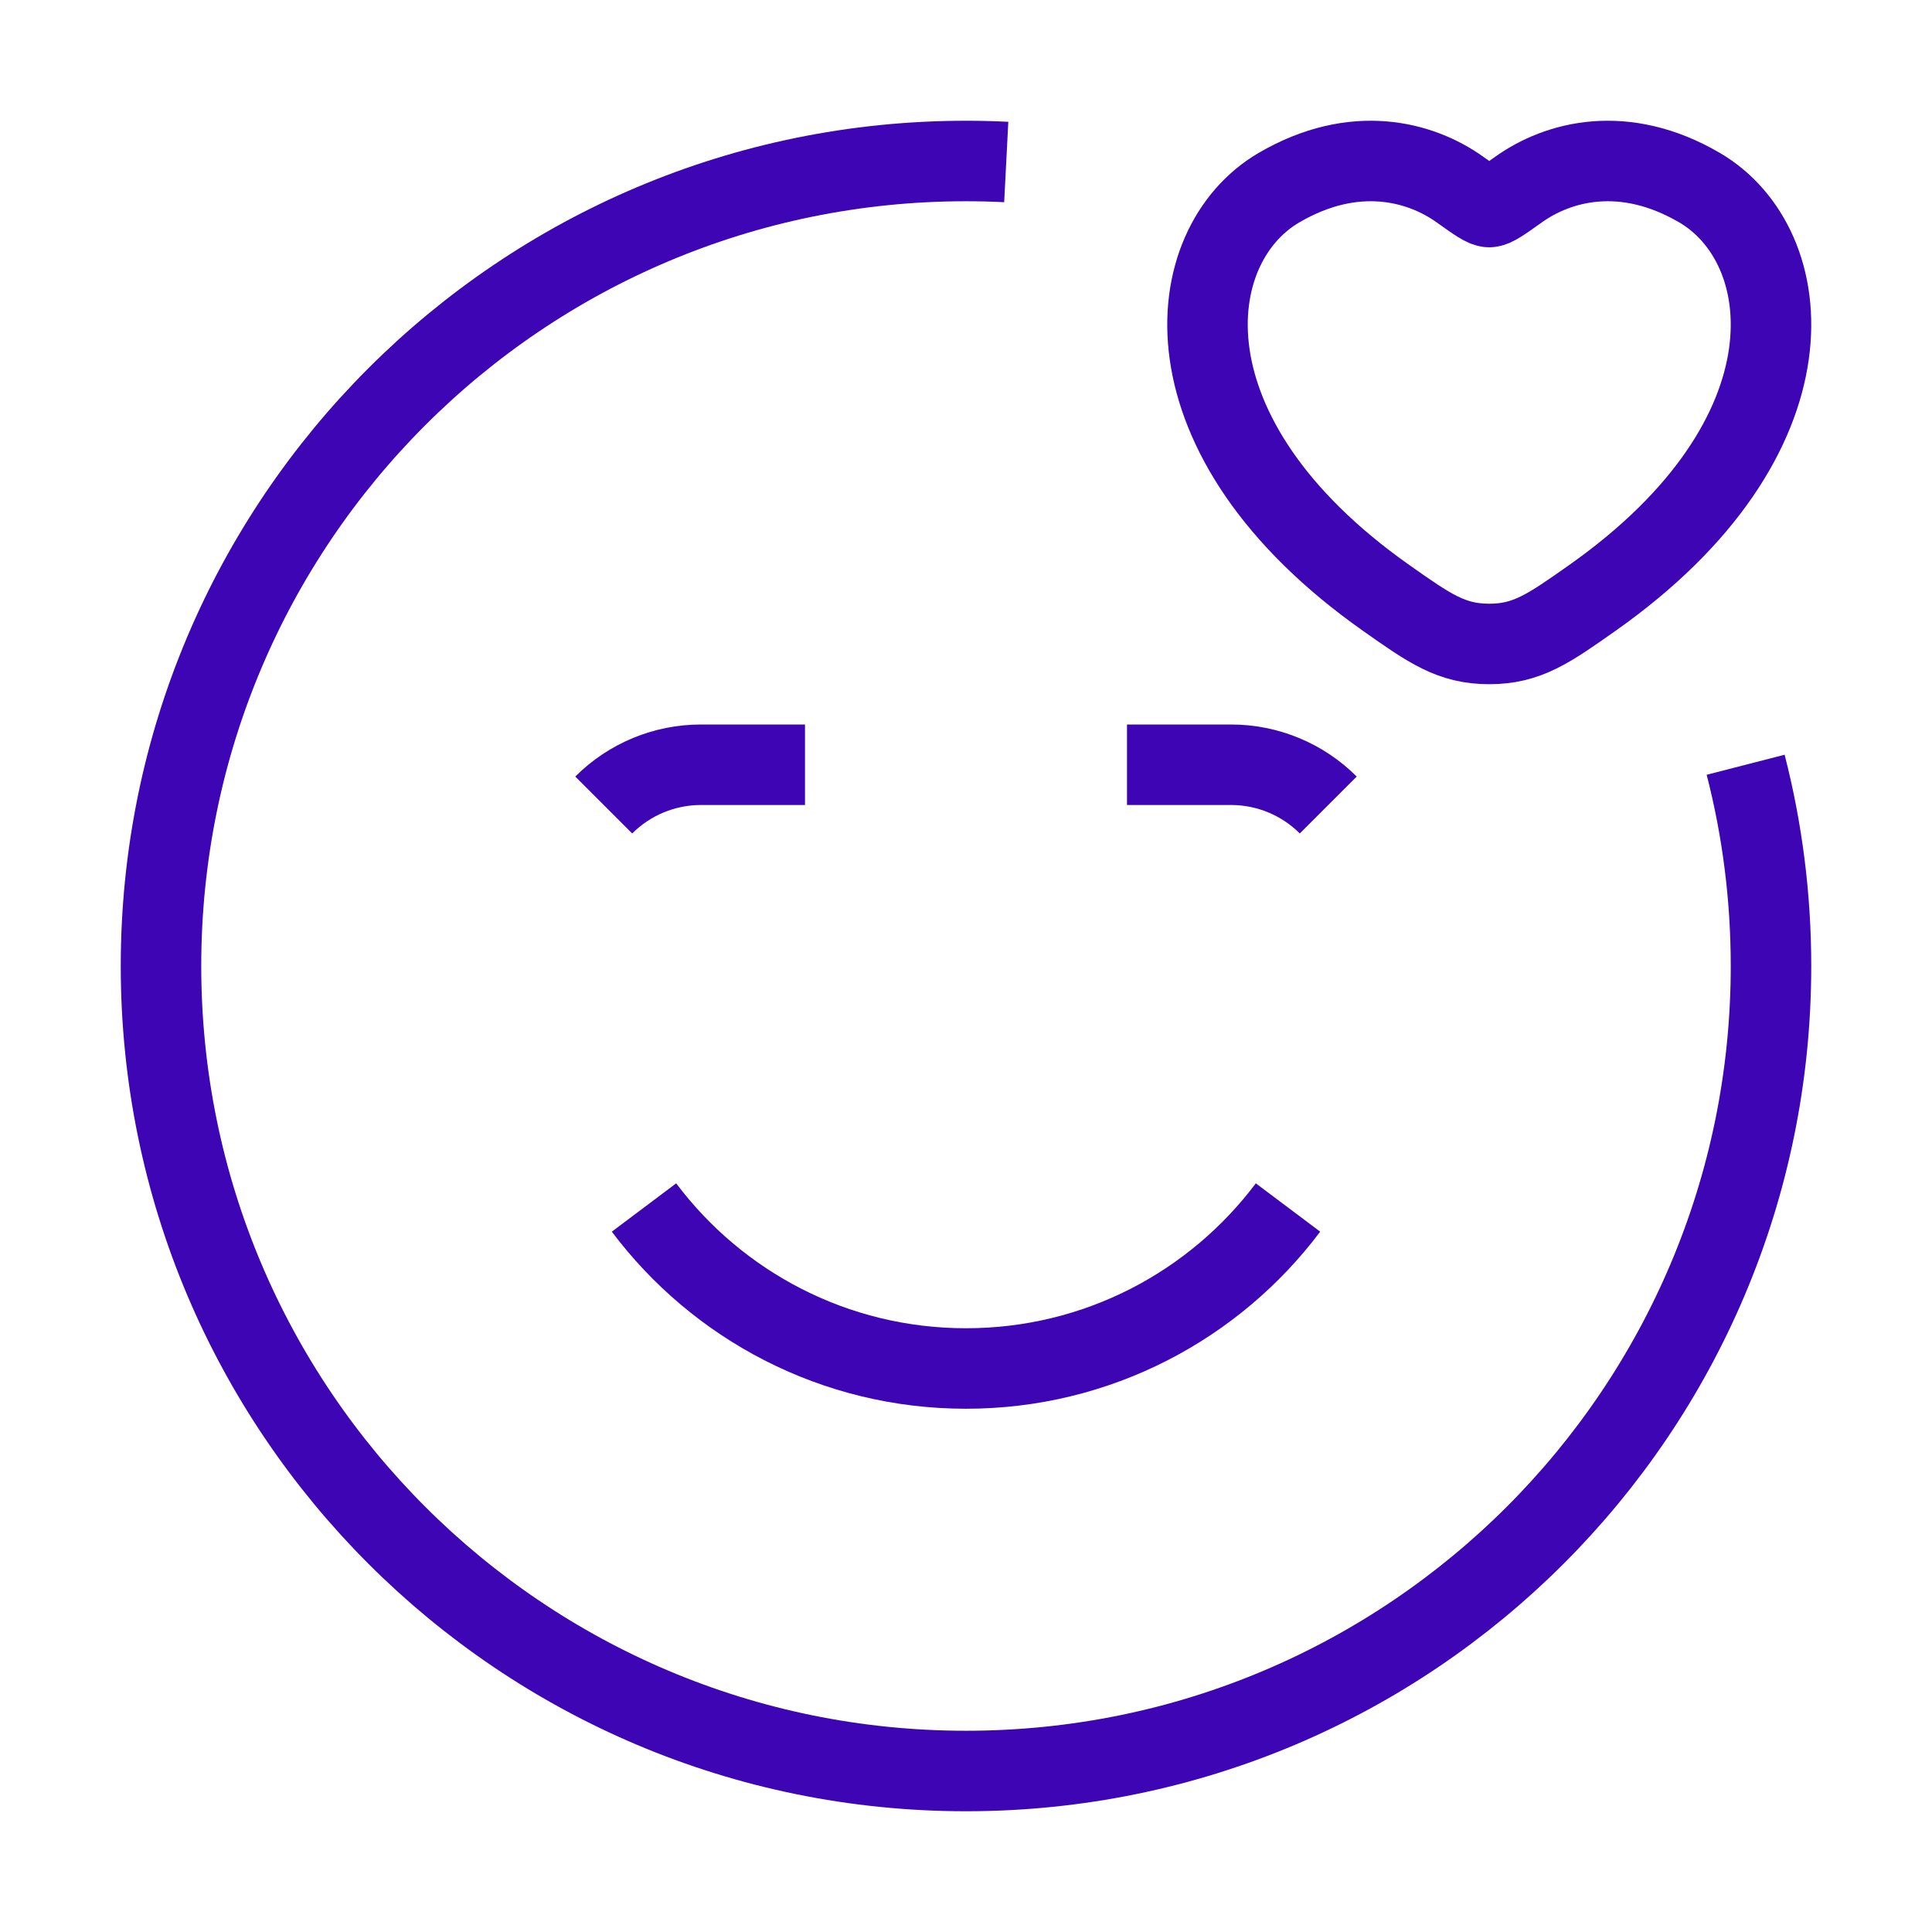
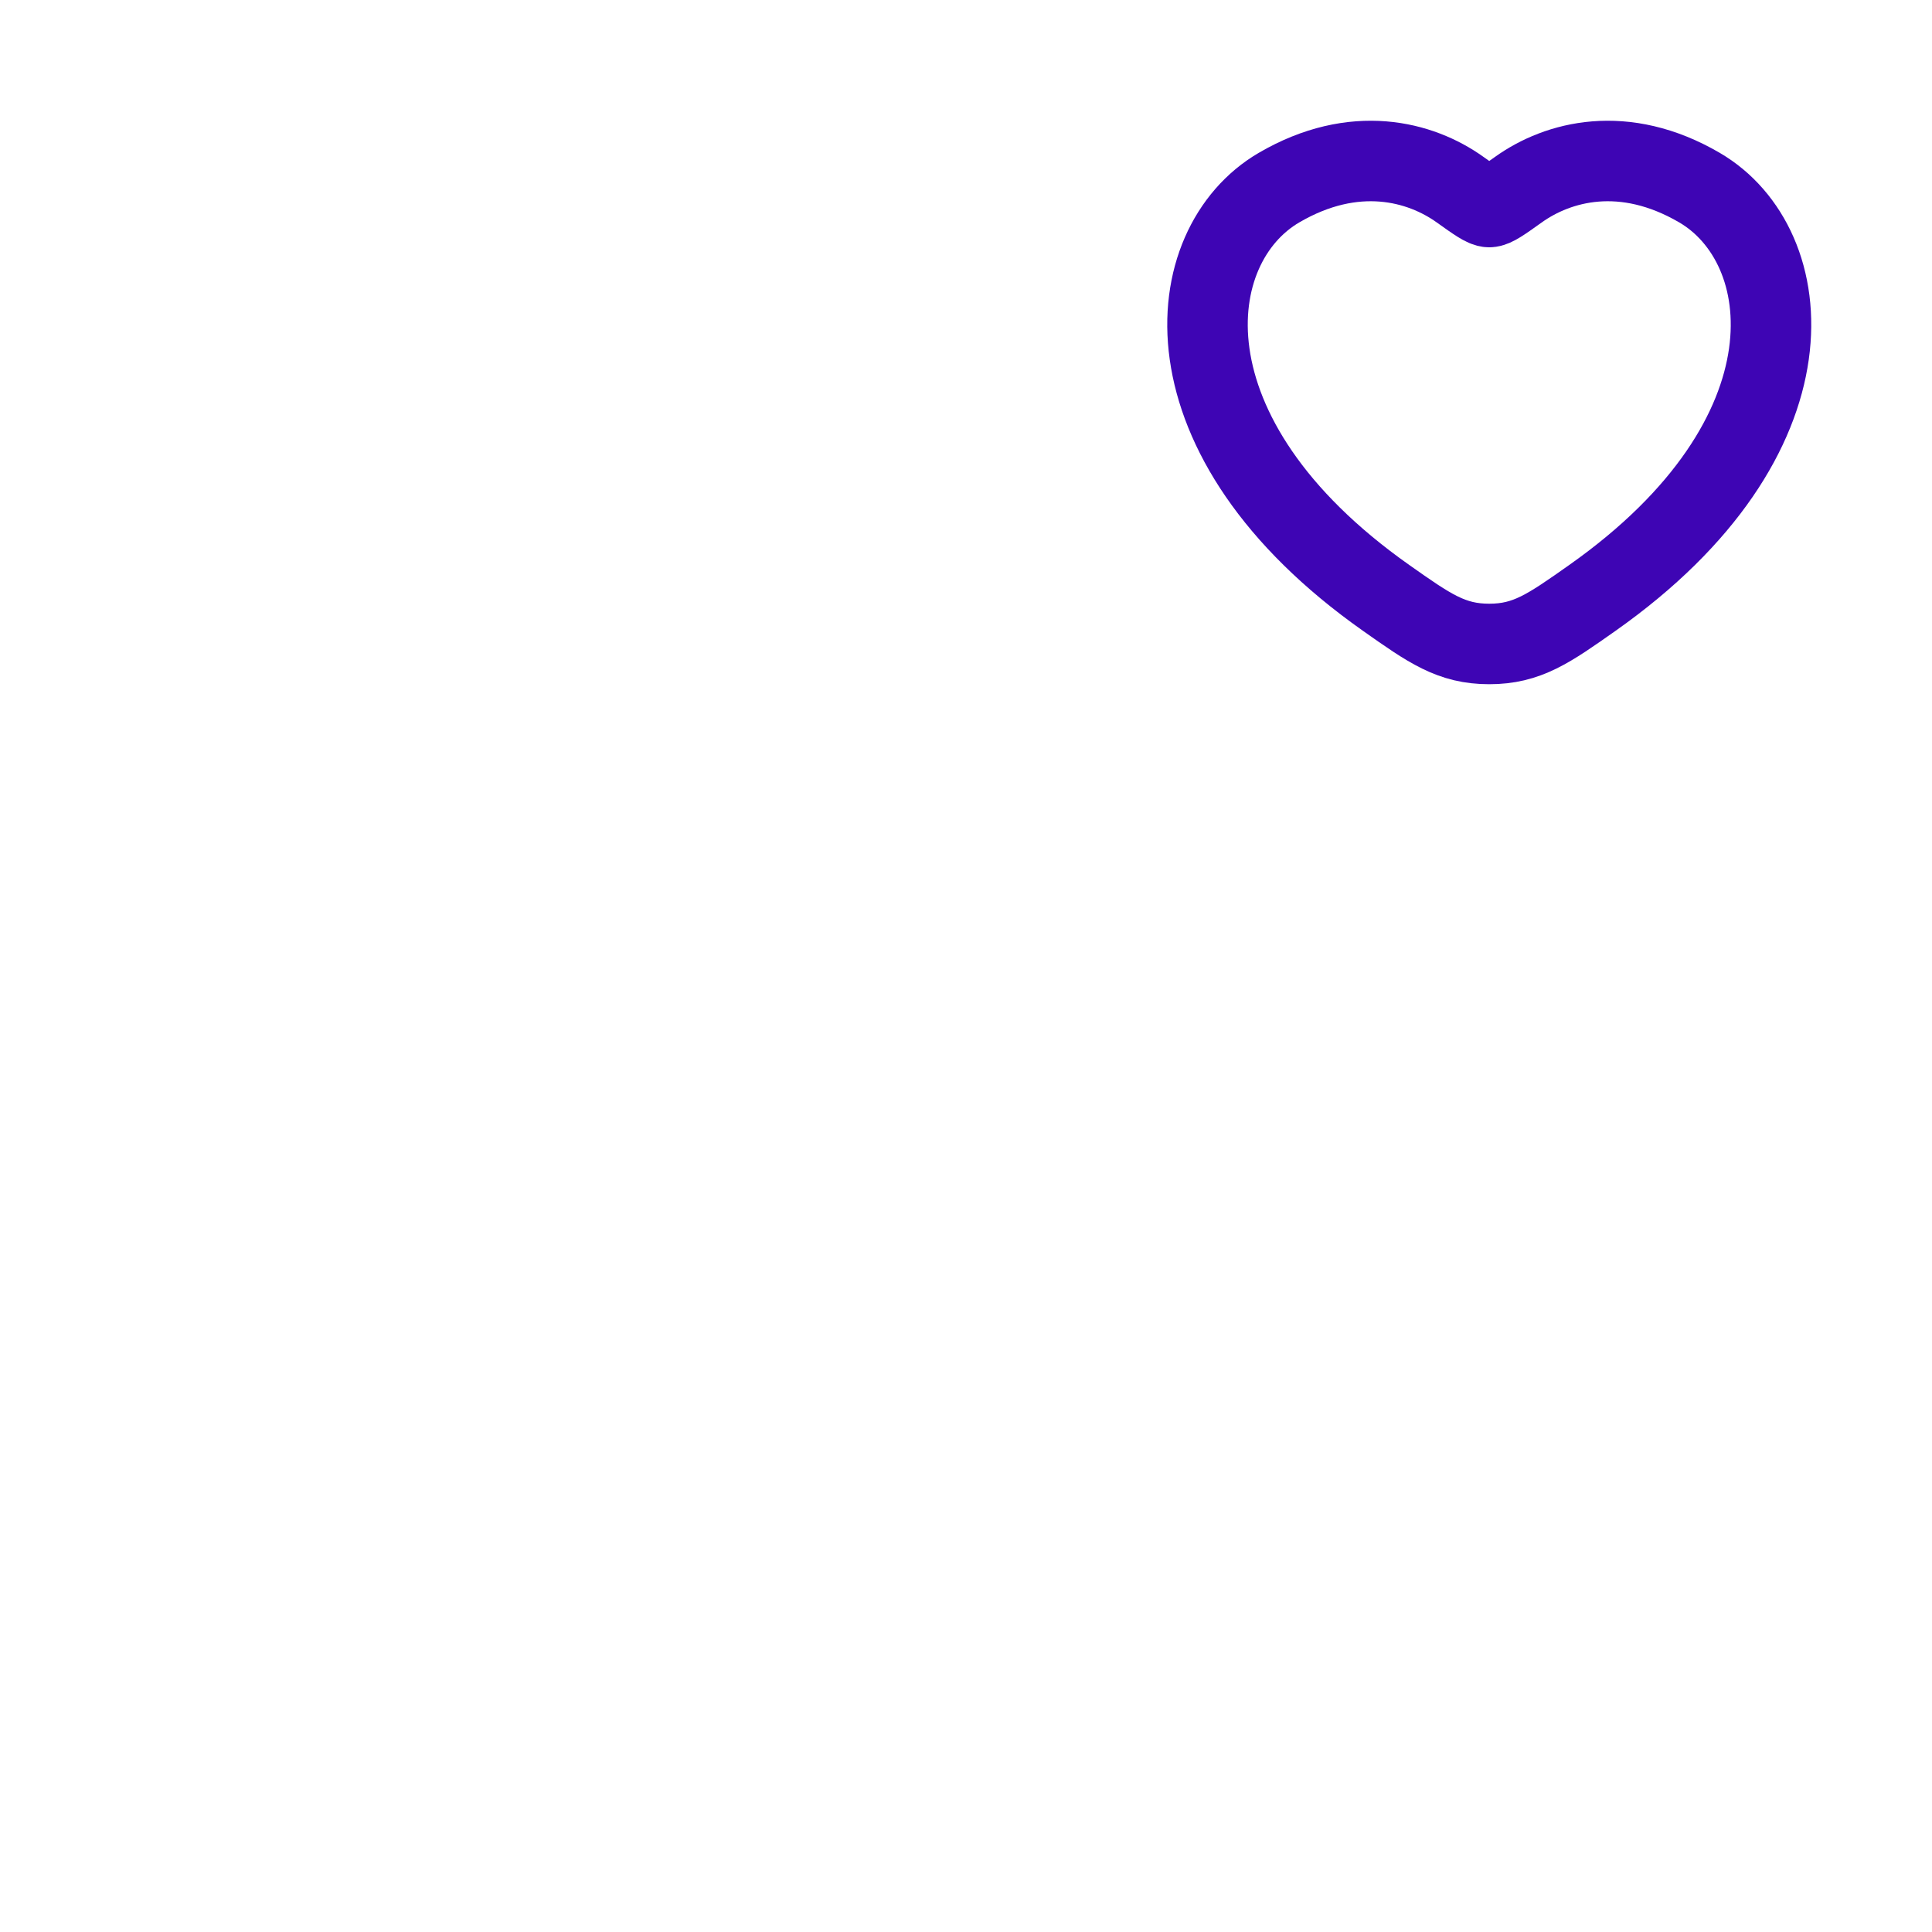
<svg xmlns="http://www.w3.org/2000/svg" width="48" height="48" viewBox="0 0 48 48" fill="none">
-   <path d="M25 4.025C24.669 4.008 24.335 4 24 4C12.954 4 4 12.954 4 24C4 35.046 12.954 44 24 44C35.046 44 44 35.046 44 24C44 22.274 43.781 20.598 43.37 19" stroke="#3E05B4" stroke-width="2" strokeLinecap="round" stroke-linejoin="round" />
-   <path d="M16 30C17.824 32.429 20.729 34 24 34C27.271 34 30.176 32.429 32 30" stroke="#3E05B4" stroke-width="2" strokeLinecap="round" stroke-linejoin="round" />
-   <path d="M20 19H17.414C16.509 19 15.64 19.36 15 20M28 19H30.586C31.491 19 32.36 19.36 33 20" stroke="#3E05B4" stroke-width="2" strokeLinecap="round" stroke-linejoin="round" />
  <path d="M31.776 4.662C33.653 3.566 35.292 4.008 36.276 4.712C36.68 5 36.881 5.144 37 5.144C37.119 5.144 37.32 5 37.724 4.712C38.708 4.008 40.347 3.566 42.224 4.662C44.687 6.101 45.245 10.849 39.562 14.855C38.48 15.618 37.939 15.999 37 15.999C36.061 15.999 35.52 15.618 34.438 14.855C28.755 10.849 29.313 6.101 31.776 4.662Z" stroke="#3E05B4" stroke-width="2" strokeLinecap="round" />
</svg>